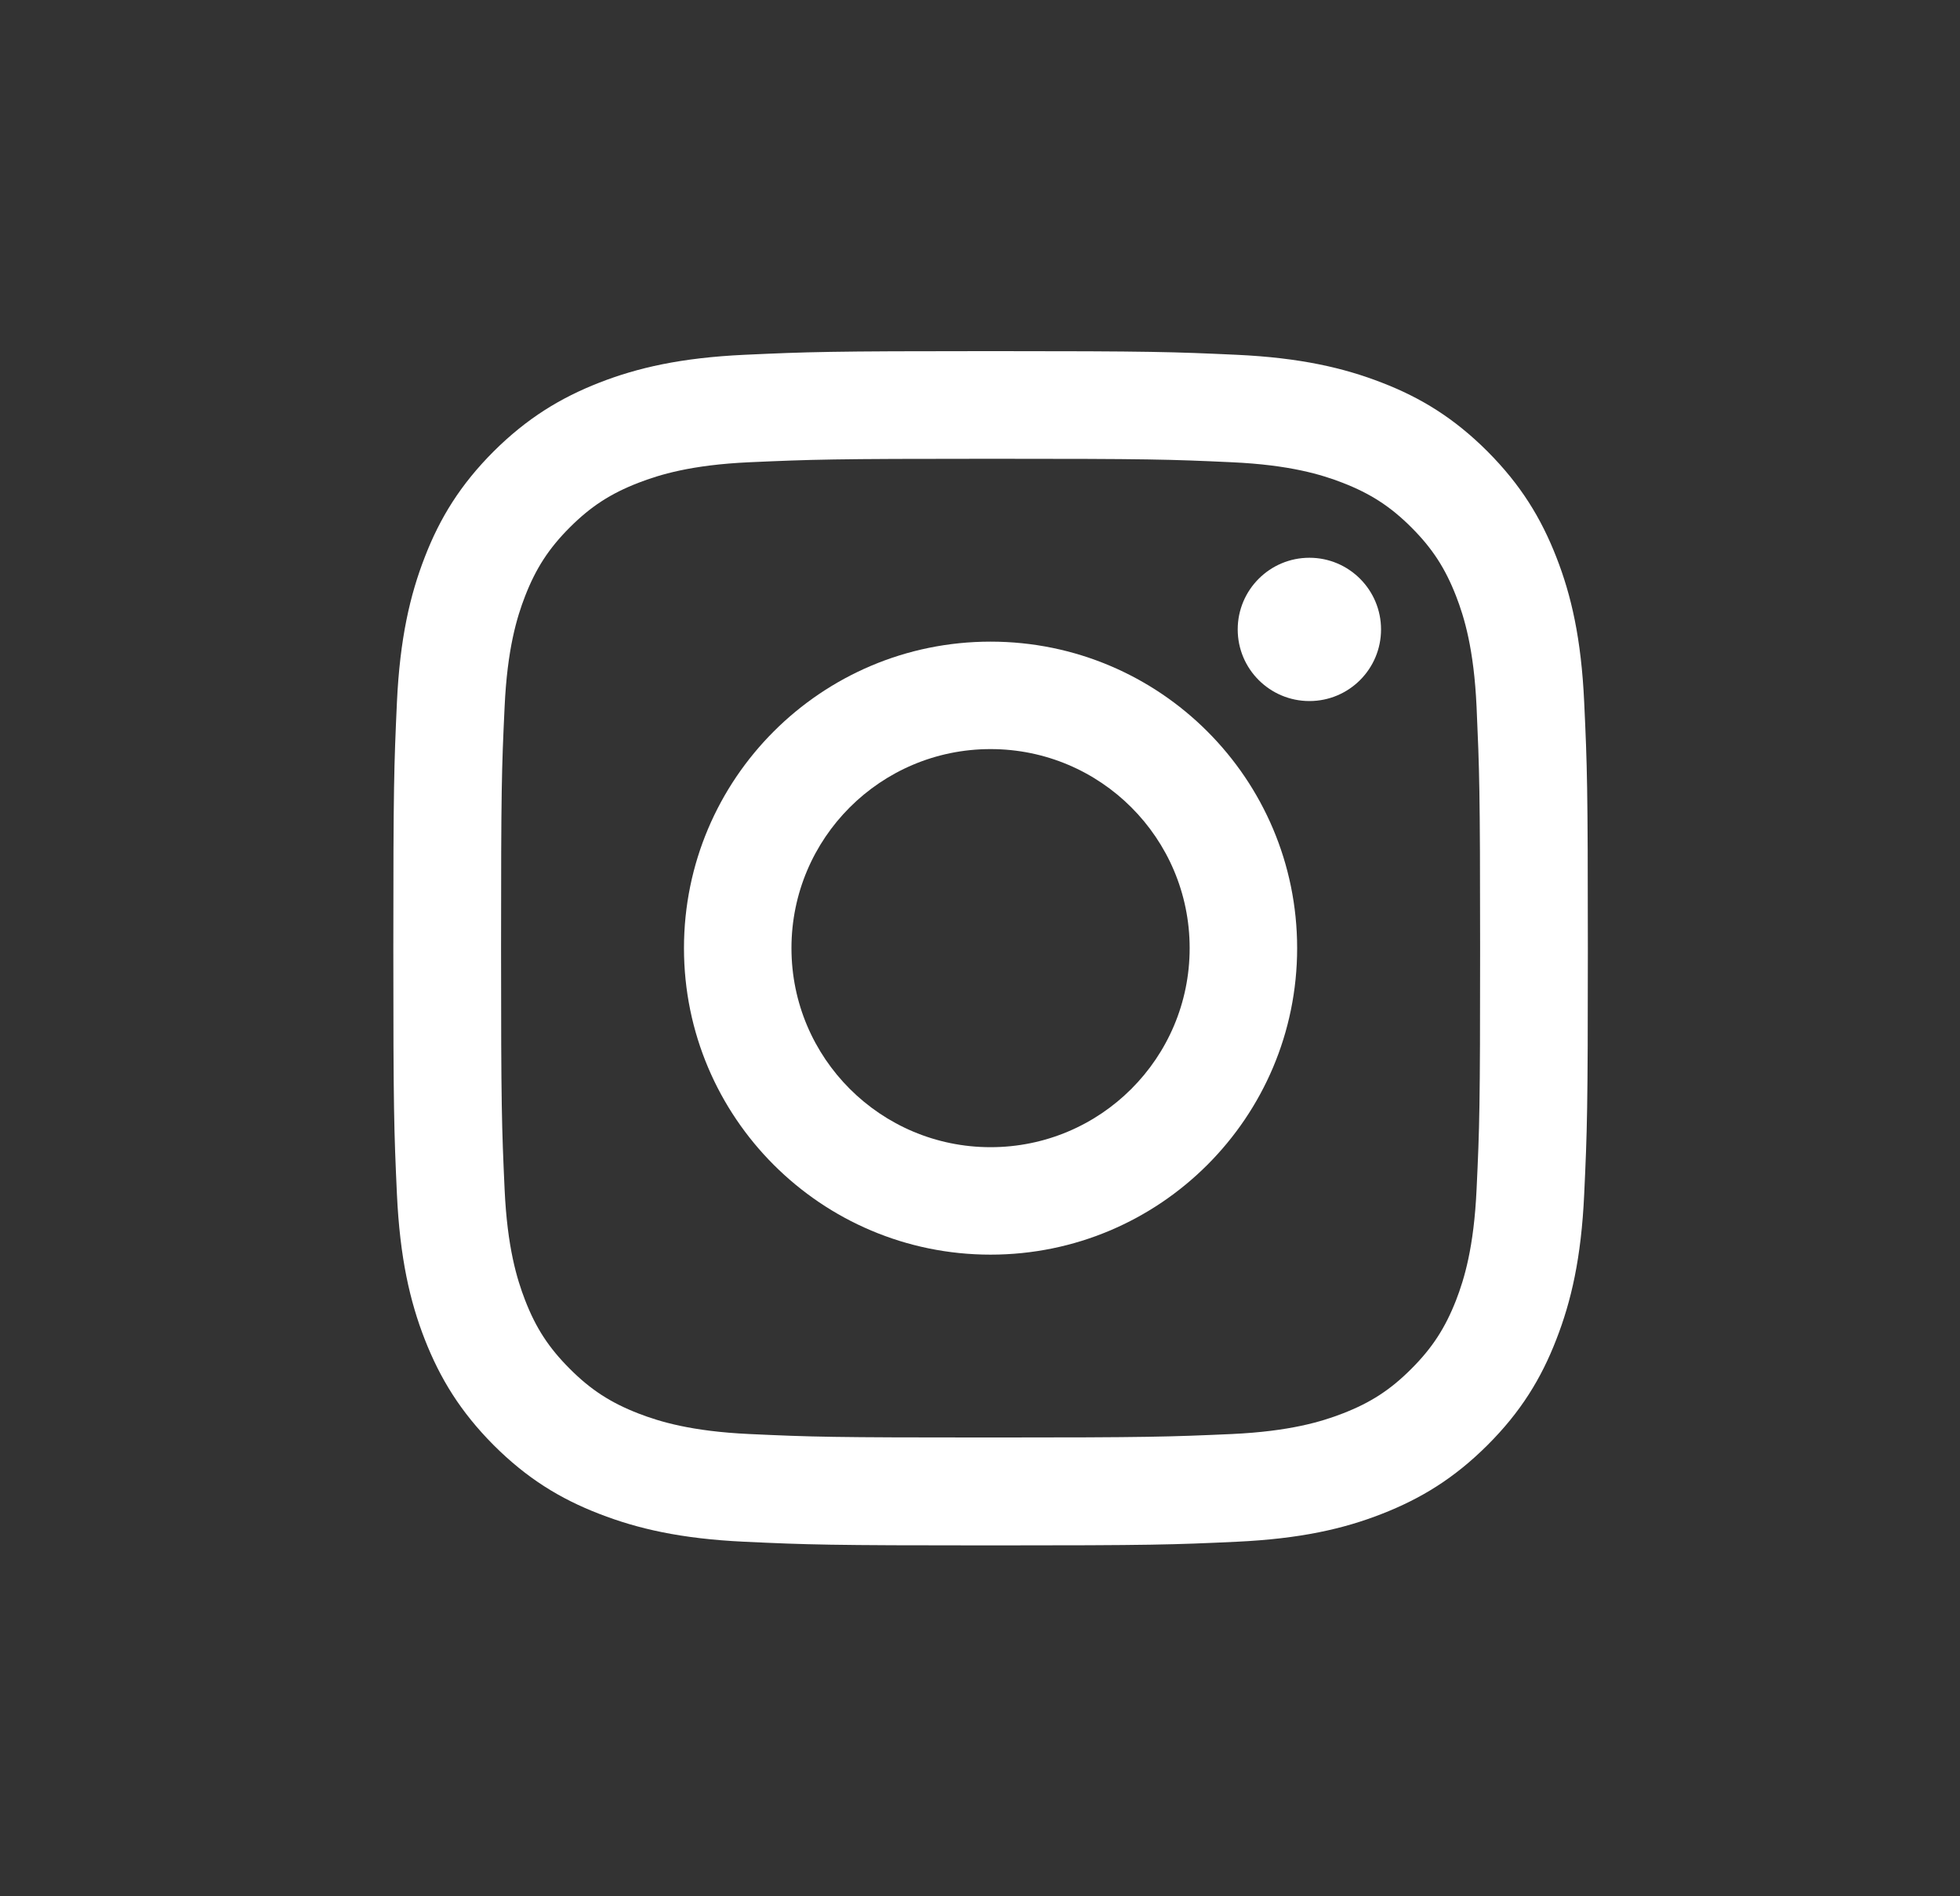
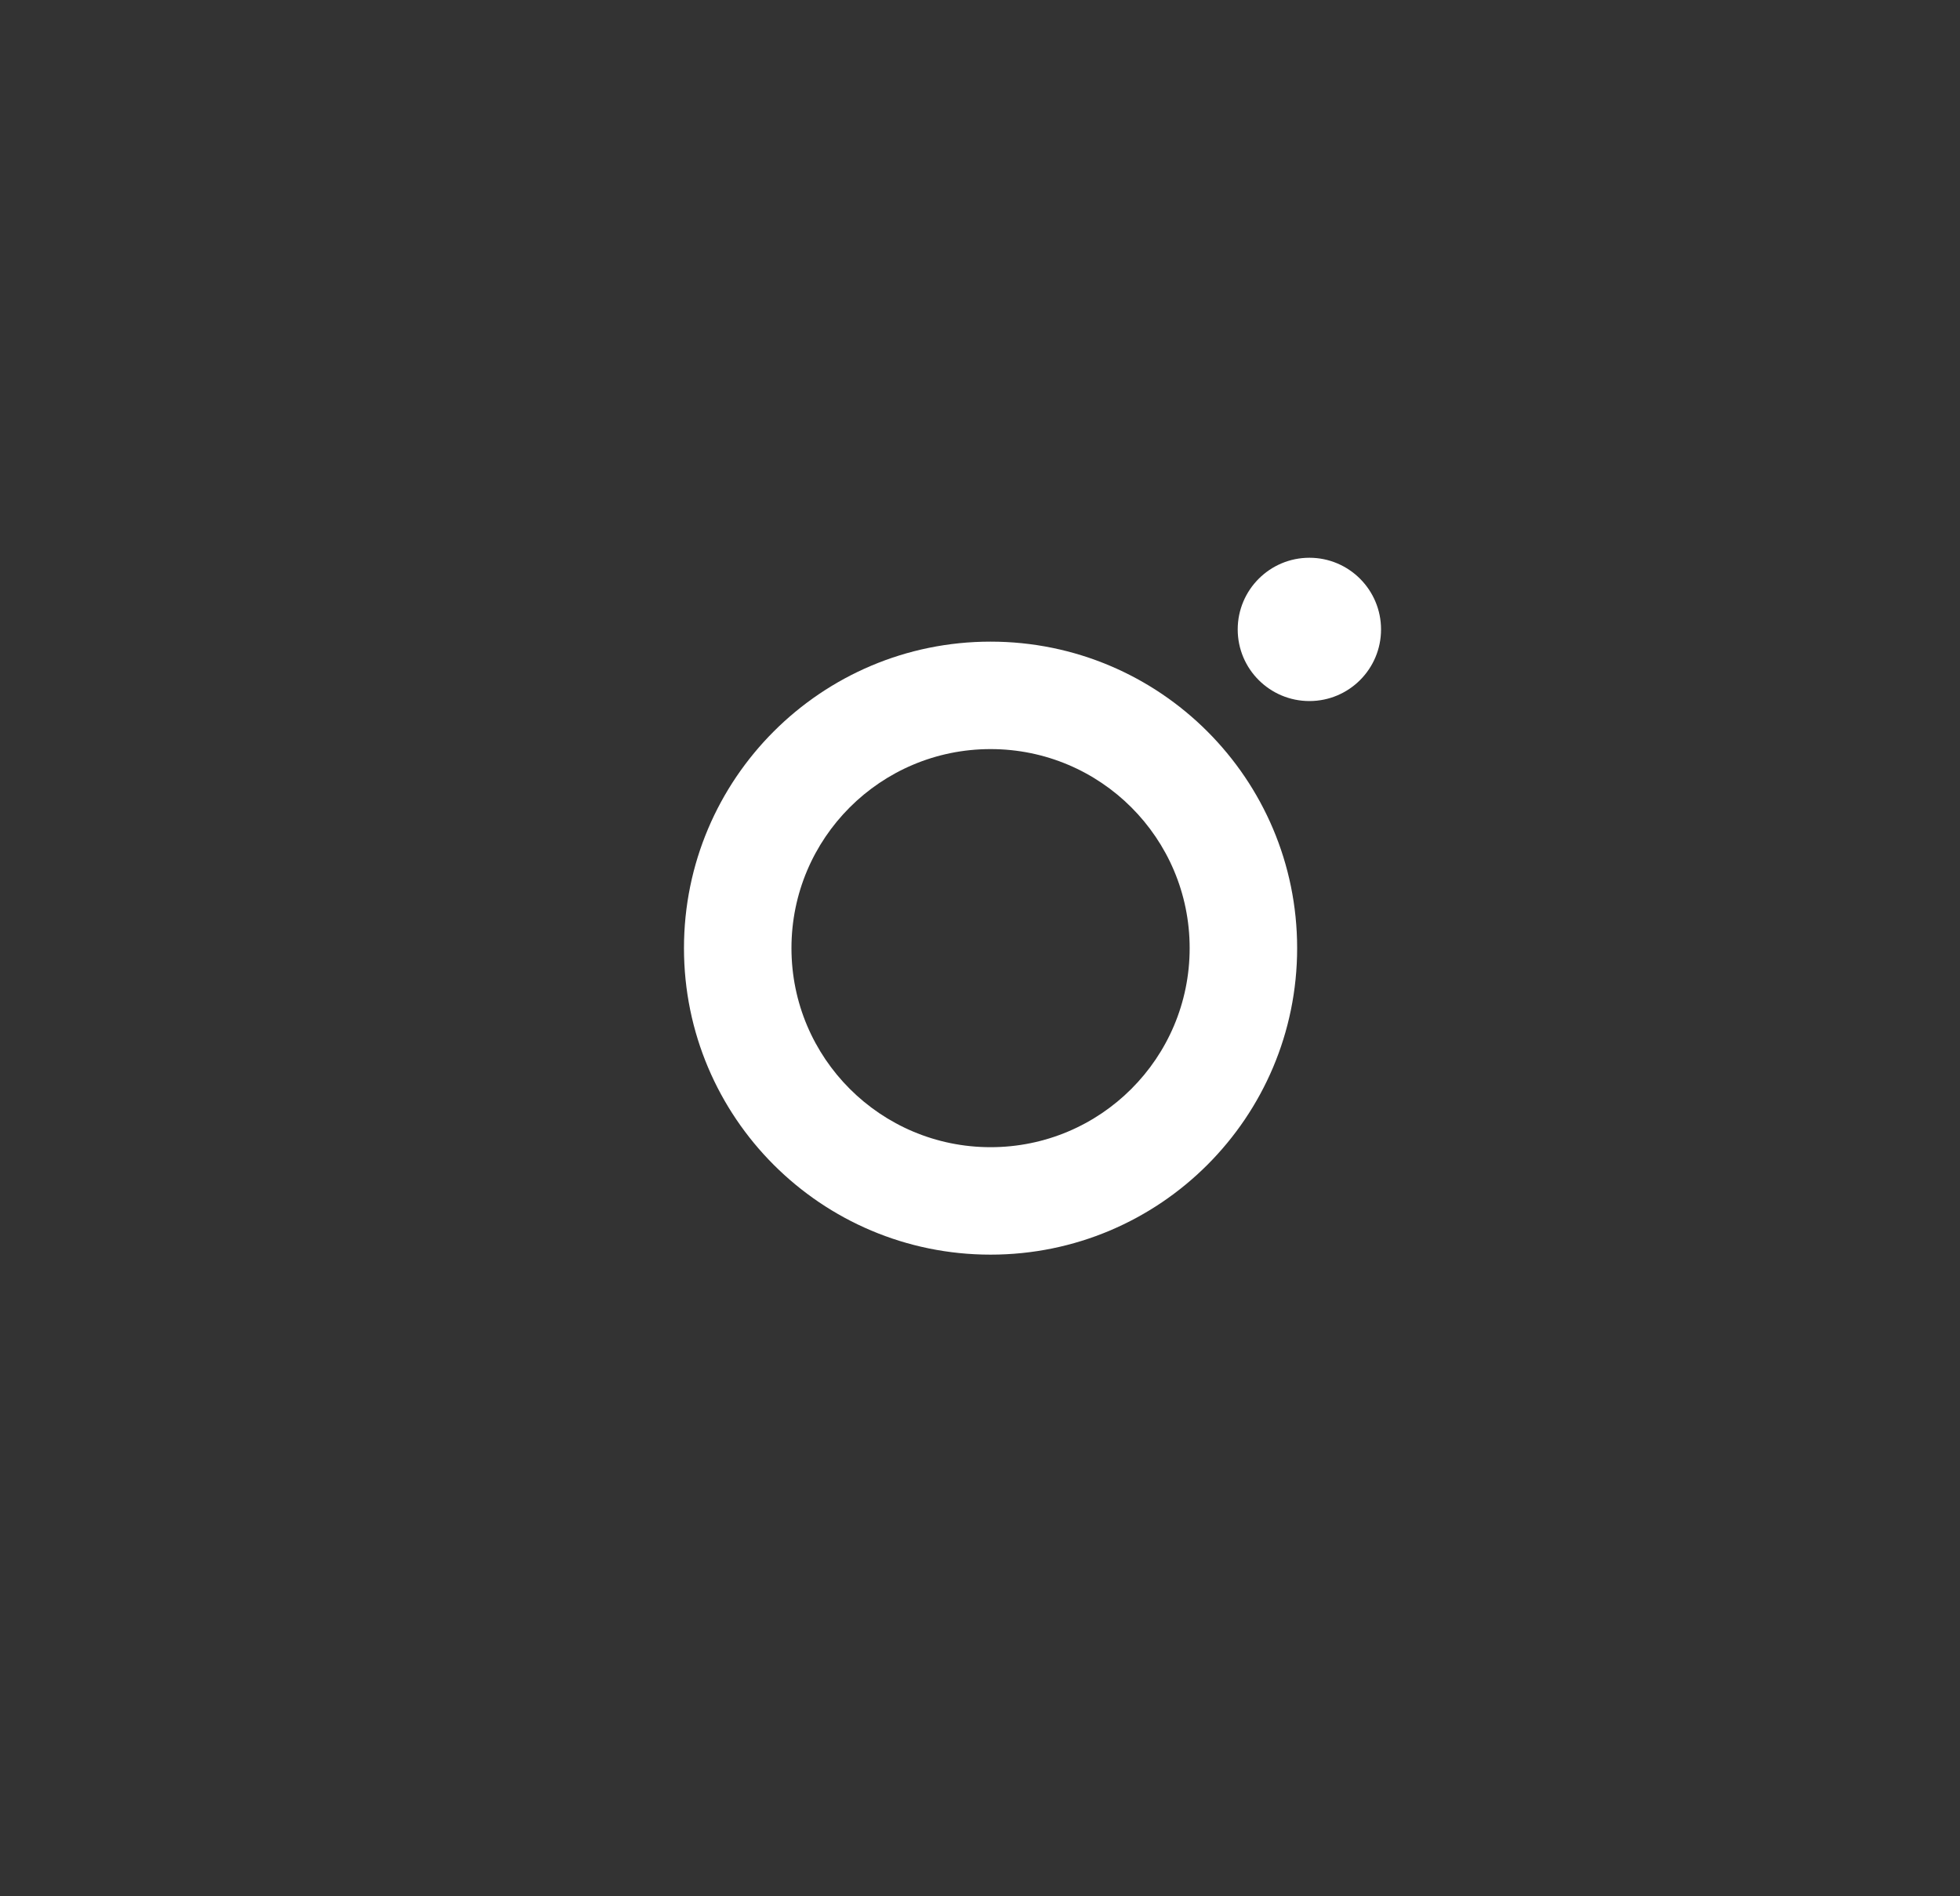
<svg xmlns="http://www.w3.org/2000/svg" width="31" height="30" viewBox="0 0 31 30" fill="none">
  <rect x="0" y="0" width="31" height="30" fill="#333333" stroke="none" />
-   <path d="M15.667 30C23.951 30 30.667 23.284 30.667 15C30.667 6.716 23.951 0 15.667 0C7.383 0 0.667 6.716 0.667 15C0.667 23.284 7.383 30 15.667 30Z" class="img-svg-blue-black" />
-   <path d="M15.667 7.258C18.19 7.258 18.487 7.267 19.483 7.313C20.403 7.355 20.903 7.509 21.236 7.638C21.676 7.809 21.992 8.013 22.323 8.344C22.654 8.675 22.858 8.989 23.03 9.431C23.159 9.764 23.312 10.264 23.354 11.184C23.398 12.18 23.41 12.48 23.41 15C23.41 17.52 23.401 17.82 23.354 18.816C23.312 19.735 23.159 20.235 23.03 20.569C22.858 21.009 22.654 21.324 22.323 21.655C21.992 21.987 21.678 22.191 21.236 22.362C20.903 22.491 20.403 22.644 19.483 22.687C18.487 22.731 18.19 22.742 15.667 22.742C13.145 22.742 12.847 22.733 11.852 22.687C10.932 22.644 10.432 22.491 10.098 22.362C9.658 22.191 9.343 21.987 9.012 21.655C8.681 21.324 8.476 21.011 8.305 20.569C8.176 20.235 8.023 19.735 7.981 18.816C7.936 17.82 7.925 17.52 7.925 15C7.925 12.48 7.934 12.18 7.981 11.184C8.023 10.264 8.176 9.764 8.305 9.431C8.476 8.991 8.681 8.675 9.012 8.344C9.343 8.013 9.656 7.809 10.098 7.638C10.432 7.509 10.932 7.355 11.852 7.313C12.847 7.269 13.147 7.258 15.667 7.258ZM15.667 5.555C13.103 5.555 12.781 5.567 11.774 5.613C10.77 5.66 10.083 5.818 9.481 6.053C8.861 6.295 8.334 6.618 7.807 7.142C7.283 7.667 6.958 8.193 6.718 8.815C6.485 9.415 6.325 10.102 6.278 11.109C6.232 12.115 6.221 12.438 6.221 15.002C6.221 17.567 6.232 17.889 6.278 18.895C6.325 19.9 6.483 20.587 6.718 21.189C6.961 21.809 7.283 22.335 7.807 22.862C8.332 23.387 8.858 23.711 9.481 23.951C10.081 24.184 10.767 24.344 11.774 24.391C12.781 24.438 13.103 24.449 15.667 24.449C18.232 24.449 18.554 24.438 19.561 24.391C20.565 24.344 21.252 24.187 21.854 23.951C22.474 23.709 23.001 23.387 23.527 22.862C24.052 22.338 24.376 21.811 24.616 21.189C24.85 20.589 25.01 19.902 25.056 18.895C25.103 17.889 25.114 17.567 25.114 15.002C25.114 12.438 25.103 12.115 25.056 11.109C25.01 10.104 24.852 9.418 24.616 8.815C24.374 8.195 24.052 7.669 23.527 7.142C23.003 6.618 22.476 6.293 21.854 6.053C21.254 5.82 20.567 5.66 19.561 5.613C18.554 5.567 18.232 5.555 15.667 5.555Z" fill="white" />
  <path d="M15.667 10.151C12.989 10.151 10.818 12.322 10.818 15C10.818 17.678 12.989 19.849 15.667 19.849C18.345 19.849 20.516 17.678 20.516 15C20.516 12.322 18.345 10.151 15.667 10.151ZM15.667 18.149C13.929 18.149 12.518 16.74 12.518 15C12.518 13.26 13.927 11.851 15.667 11.851C17.407 11.851 18.816 13.26 18.816 15C18.816 16.74 17.407 18.149 15.667 18.149Z" fill="white" />
  <path d="M20.71 11.091C21.336 11.091 21.843 10.584 21.843 9.958C21.843 9.332 21.336 8.824 20.71 8.824C20.084 8.824 19.576 9.332 19.576 9.958C19.576 10.584 20.084 11.091 20.71 11.091Z" fill="white" />
</svg>